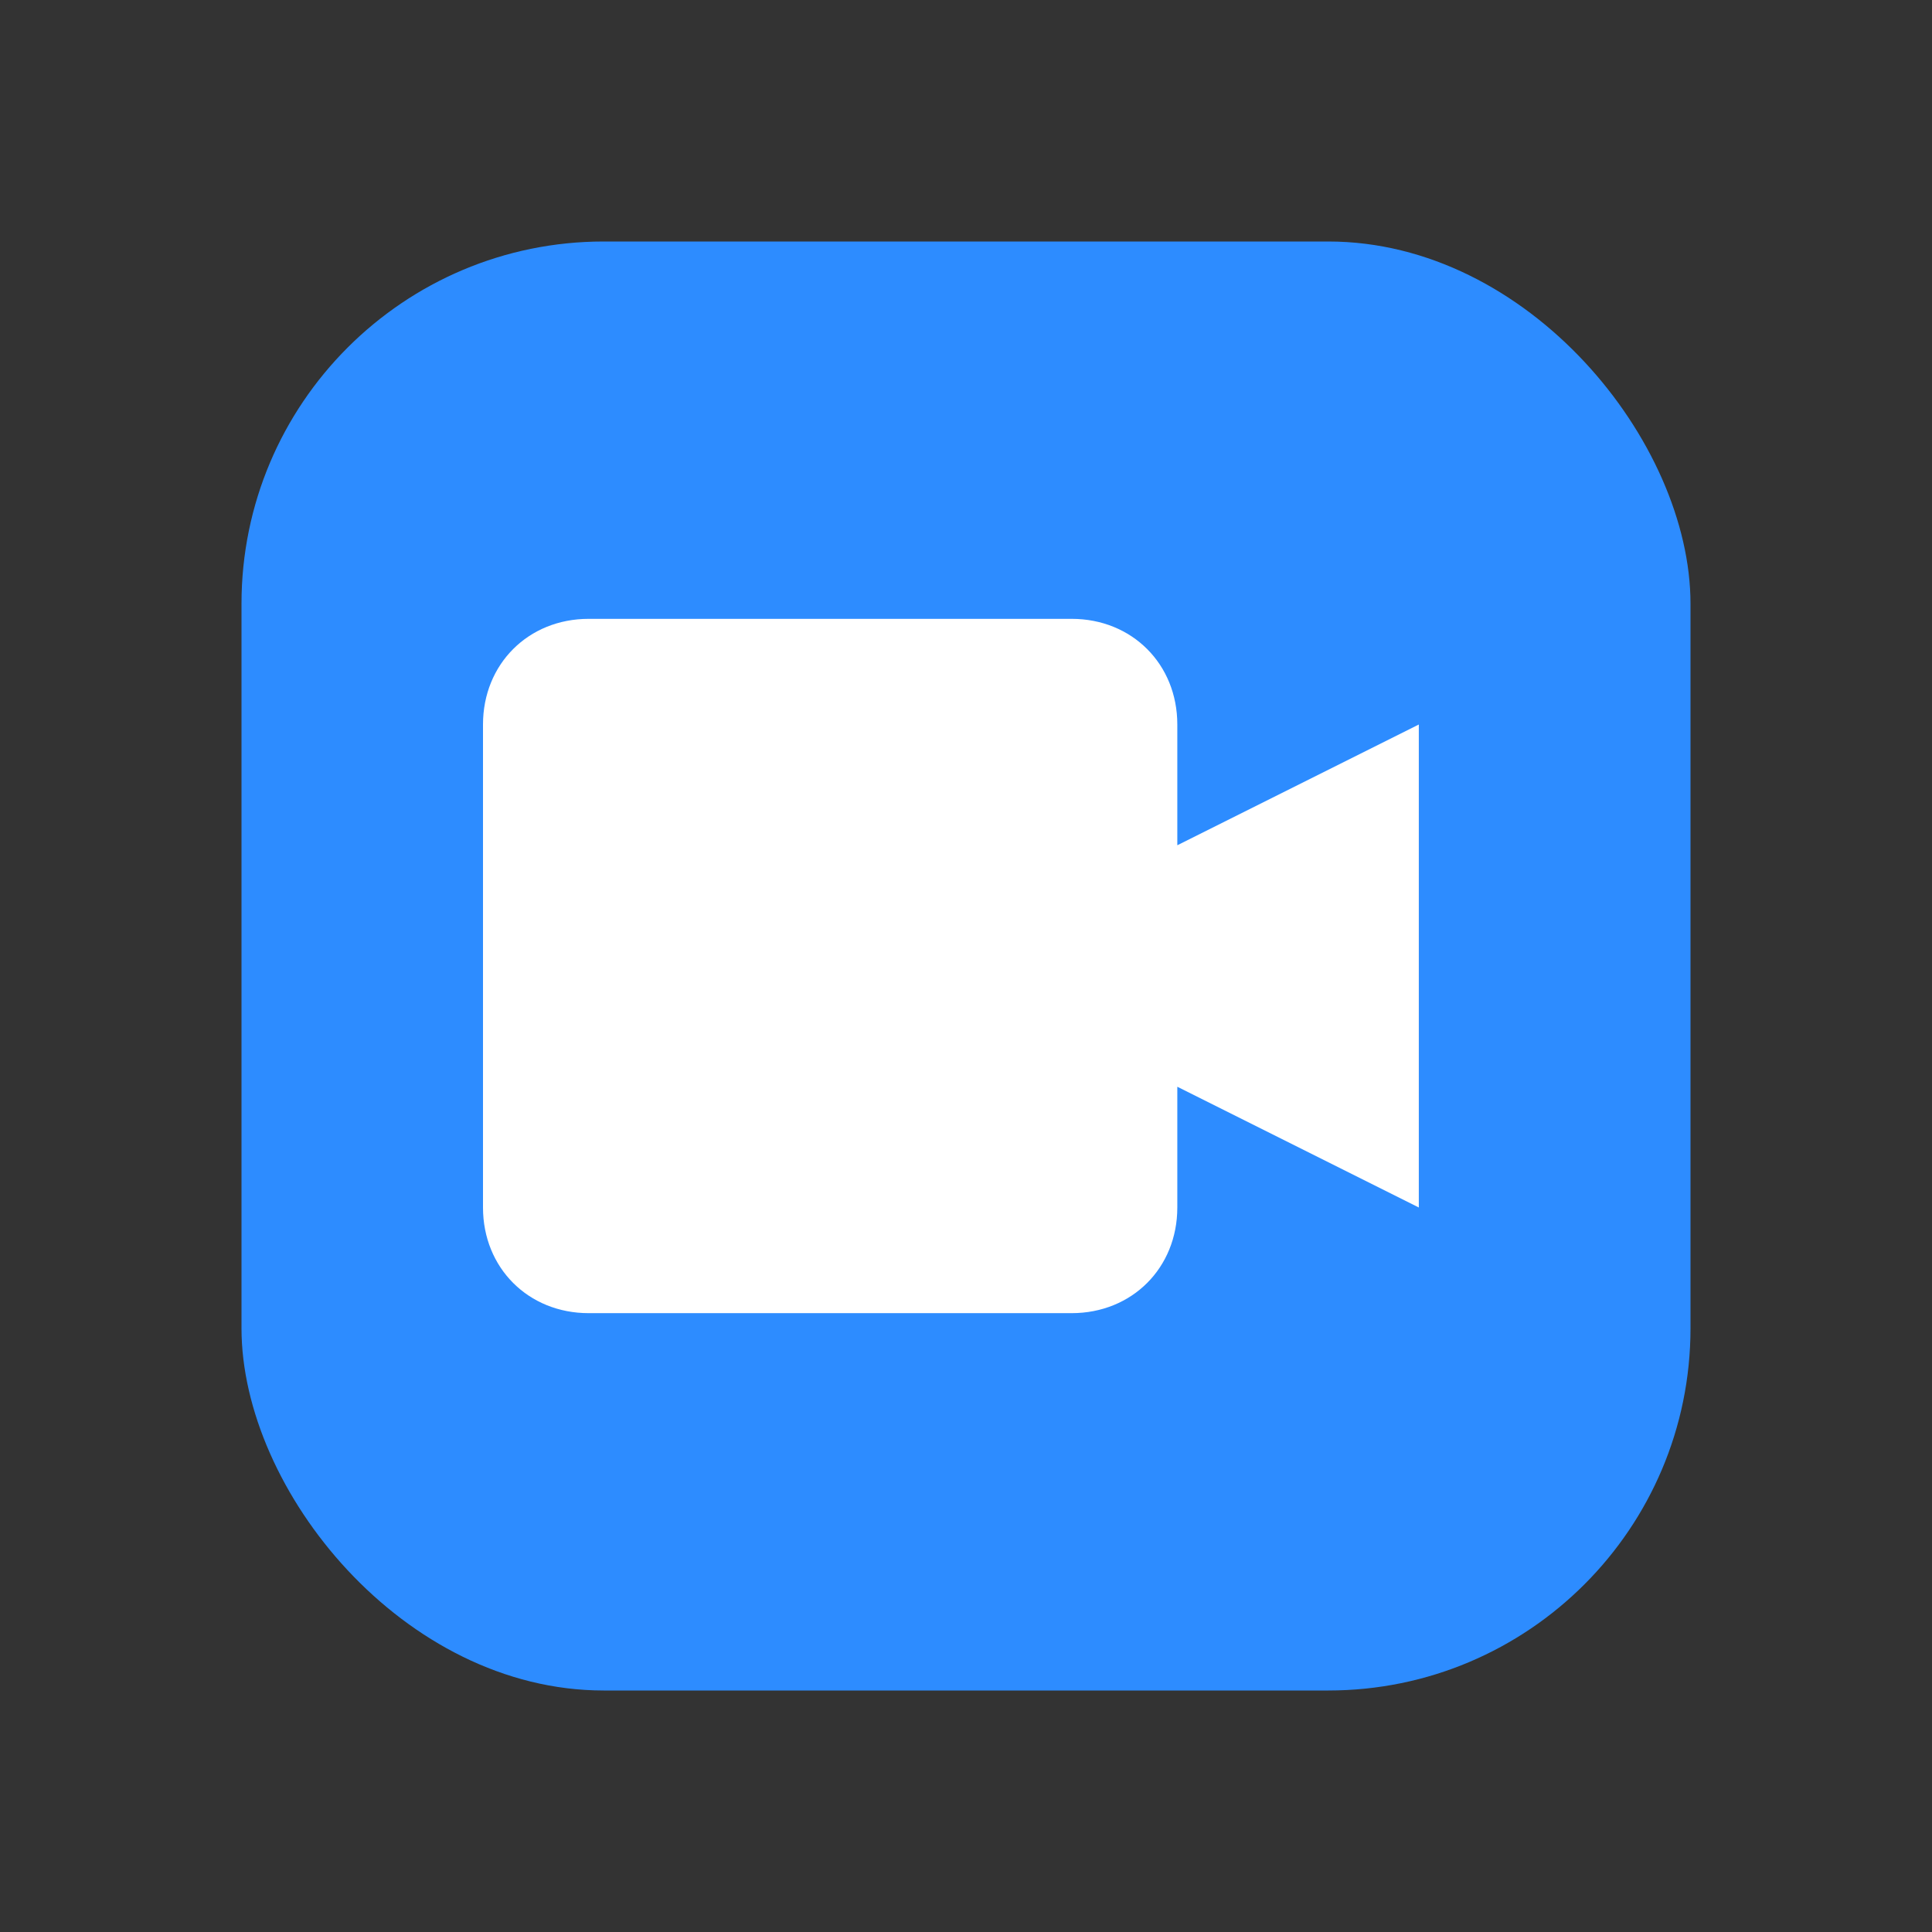
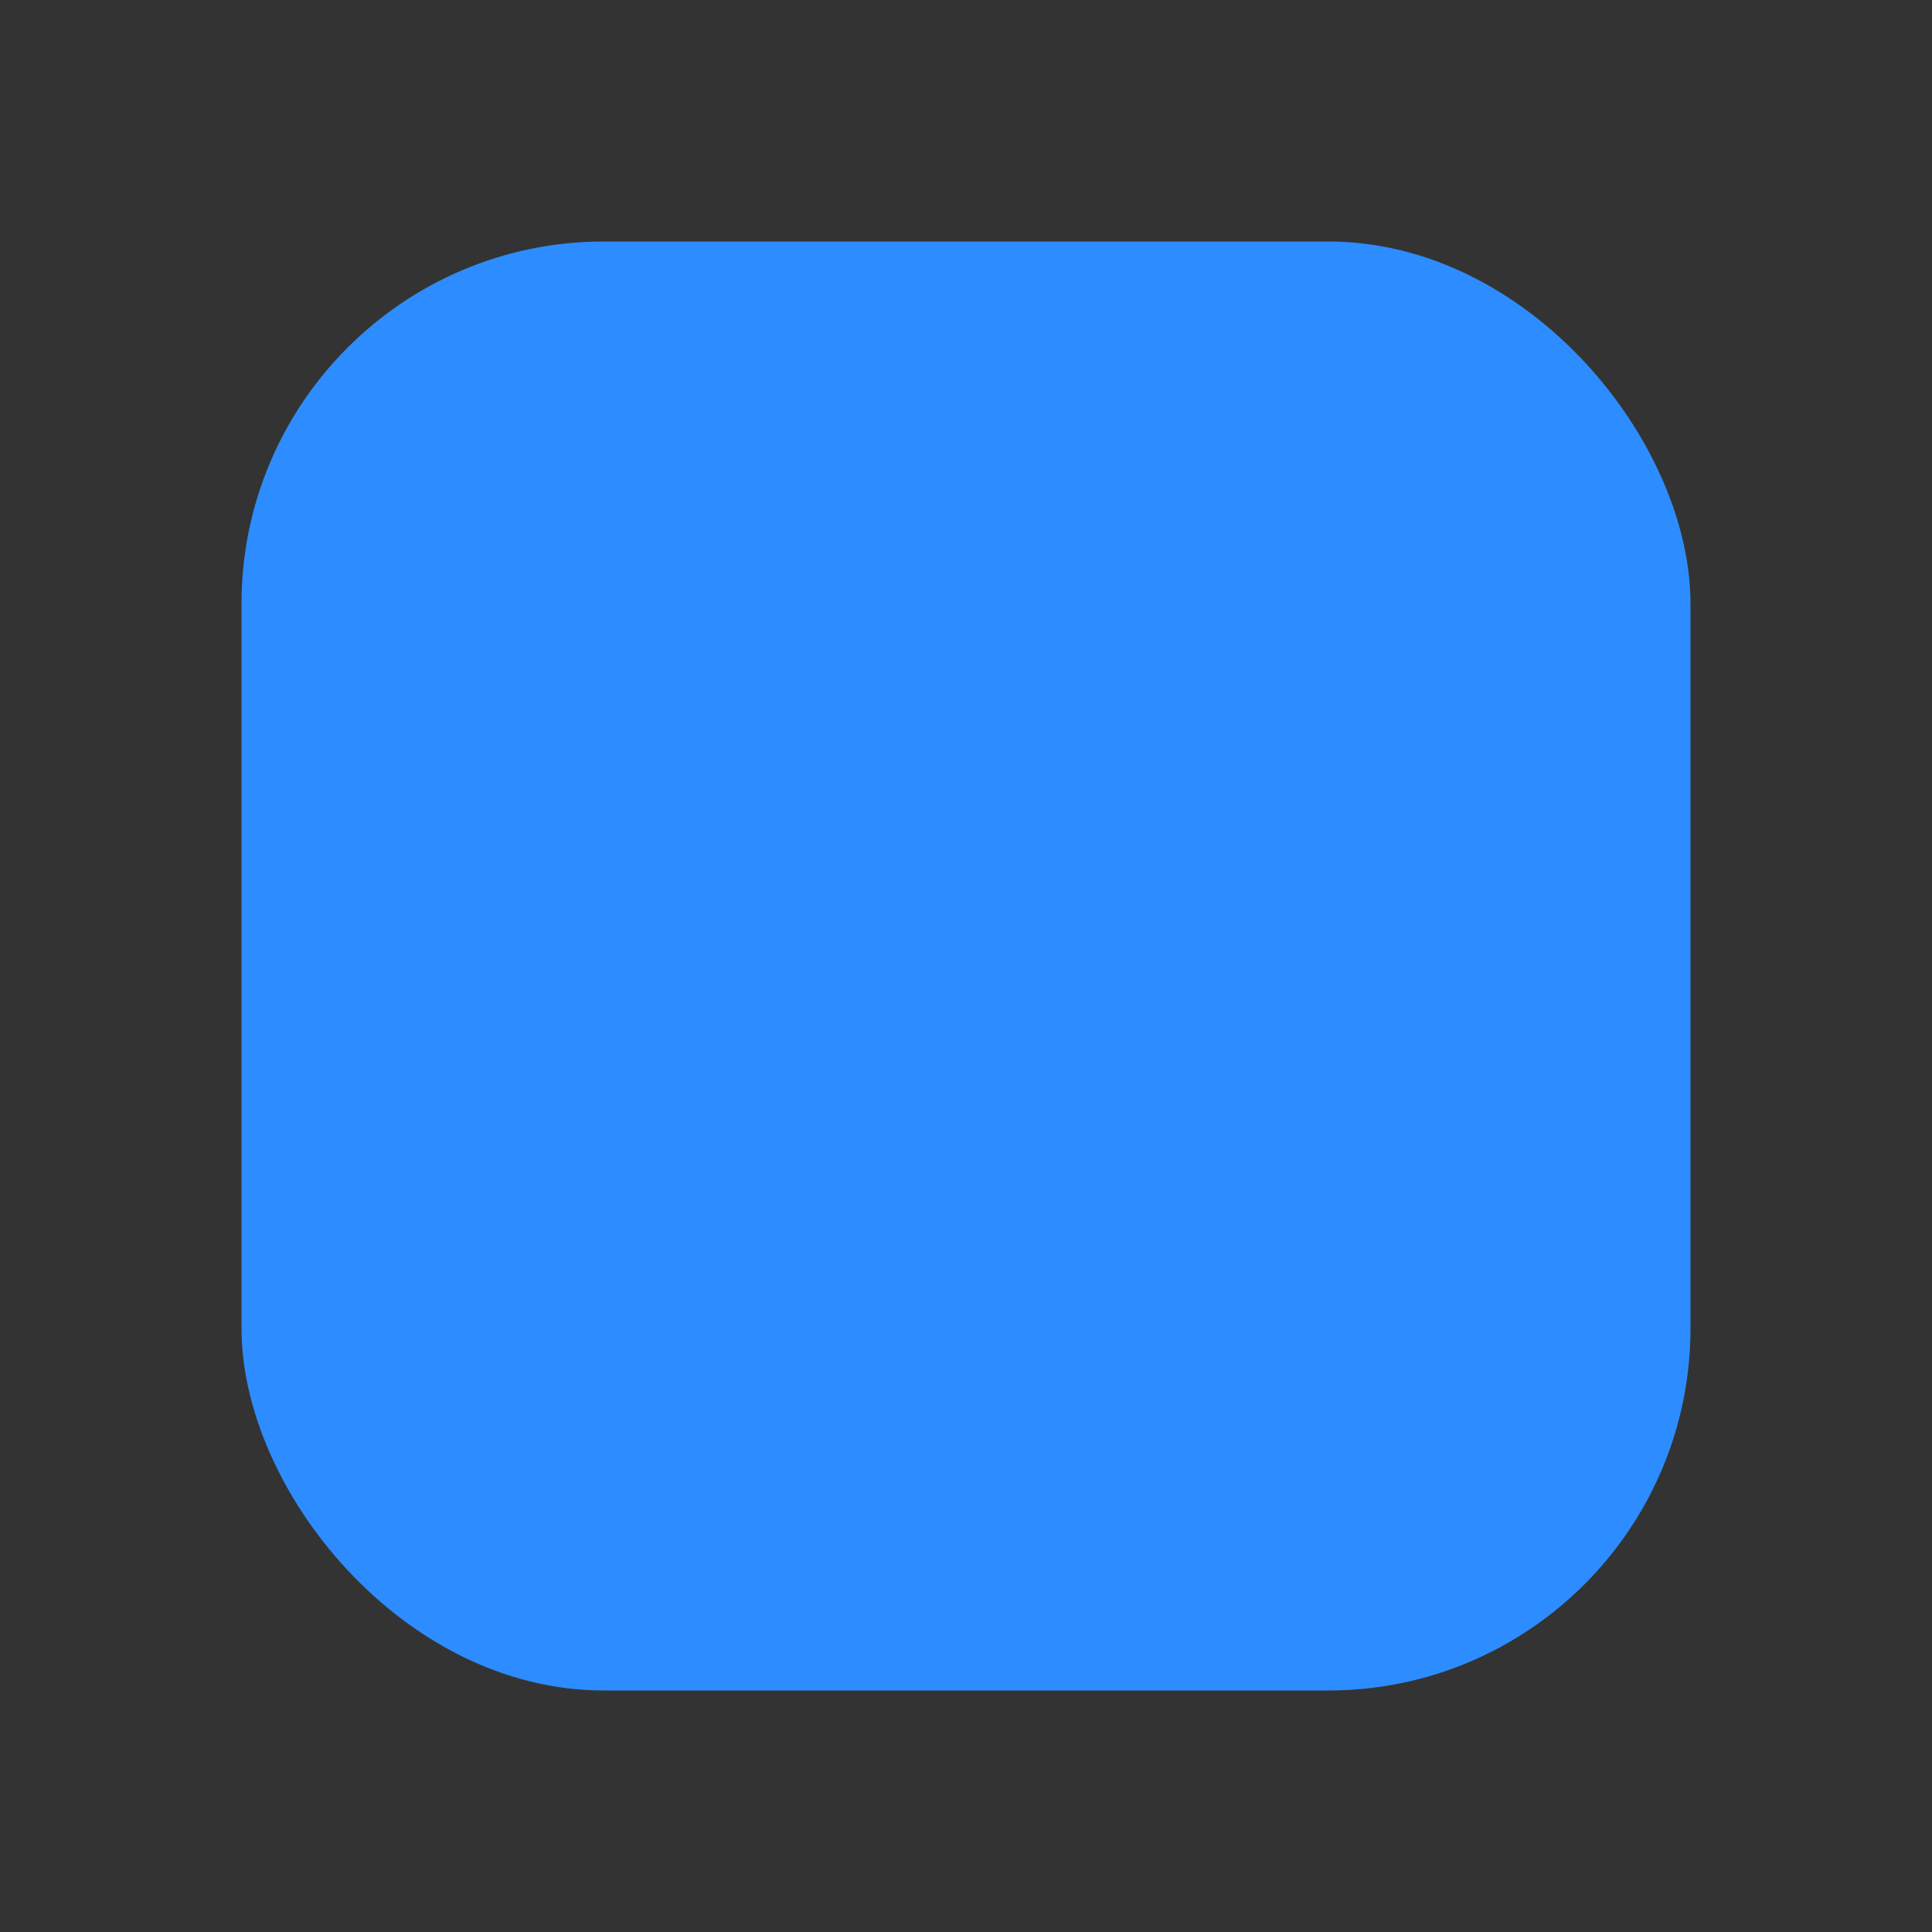
<svg xmlns="http://www.w3.org/2000/svg" width="64" height="64" viewBox="0 0 64 64">
  <rect x="0" y="0" width="64" height="64" fill="#333333" stroke="none" />
  <rect x="8" y="8" width="48" height="48" rx="12" fill="#2D8CFF" />
-   <path d="M16 24v16c0 2 1.5 3.5 3.5 3.5h16c2 0 3.5-1.5 3.5-3.5v-4l8 4v-16l-8 4v-4c0-2-1.5-3.5-3.5-3.5h-16c-2 0-3.5 1.5-3.5 3.5z" fill="white" />
</svg>